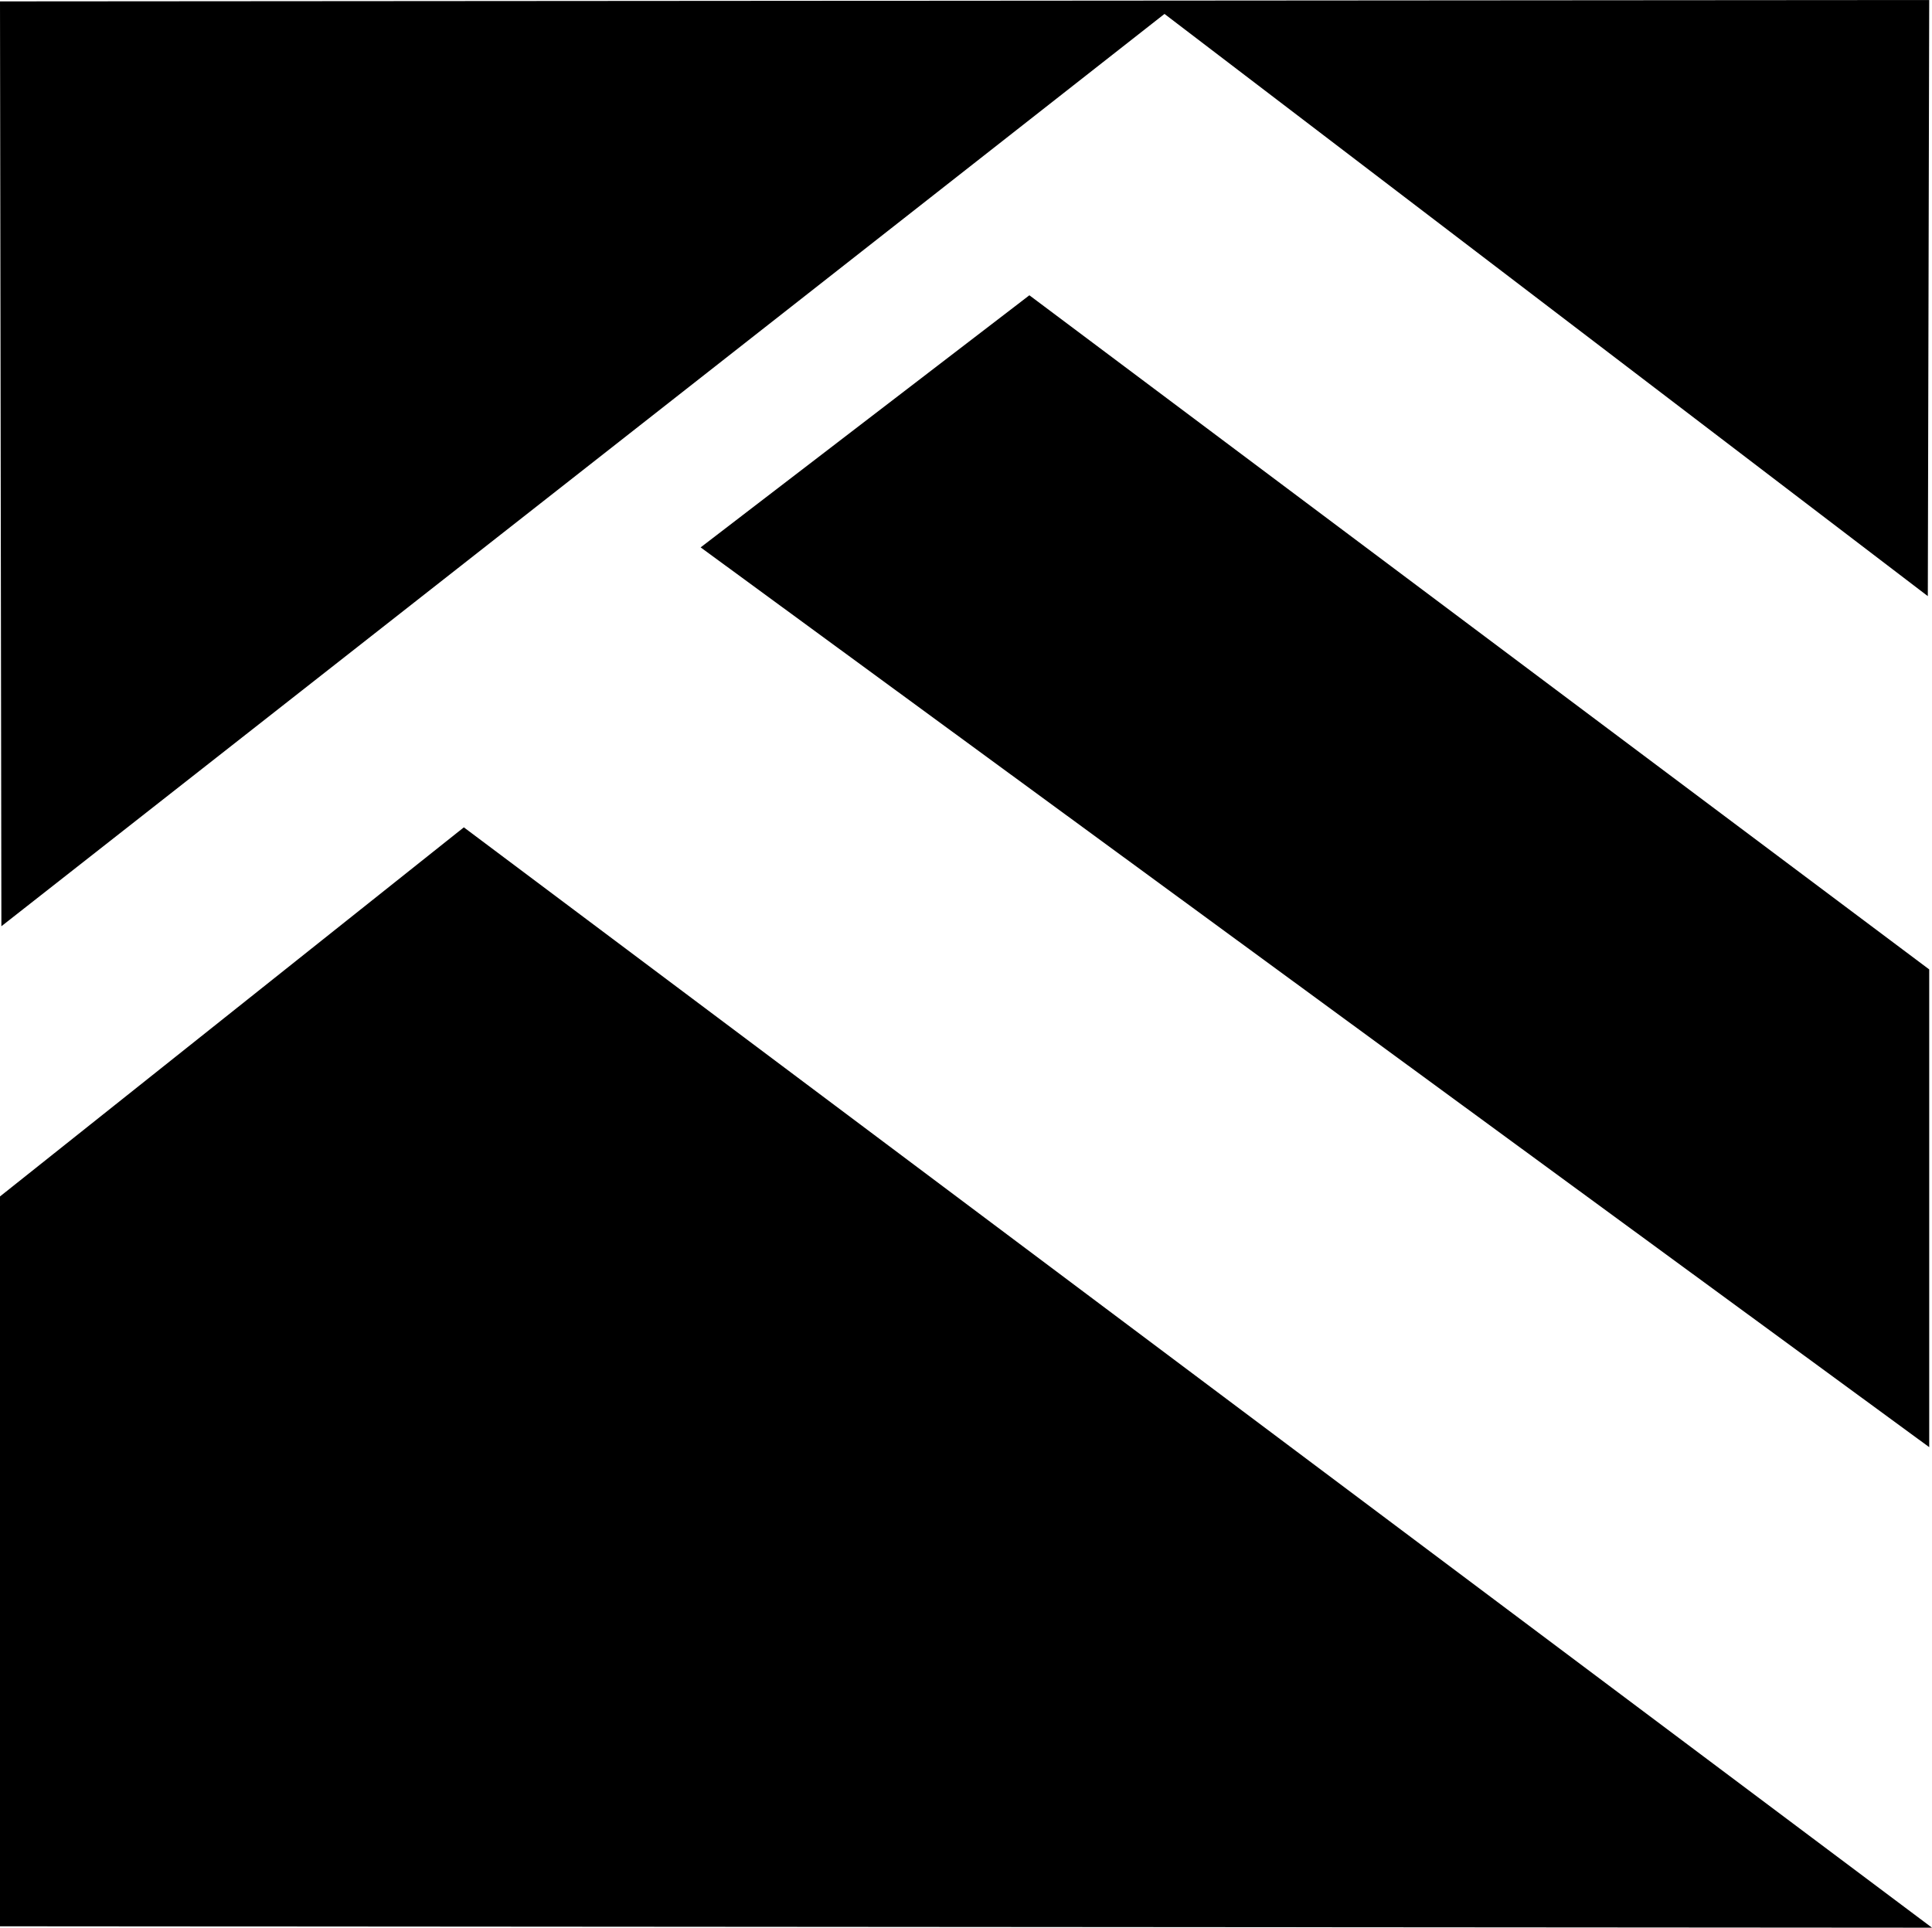
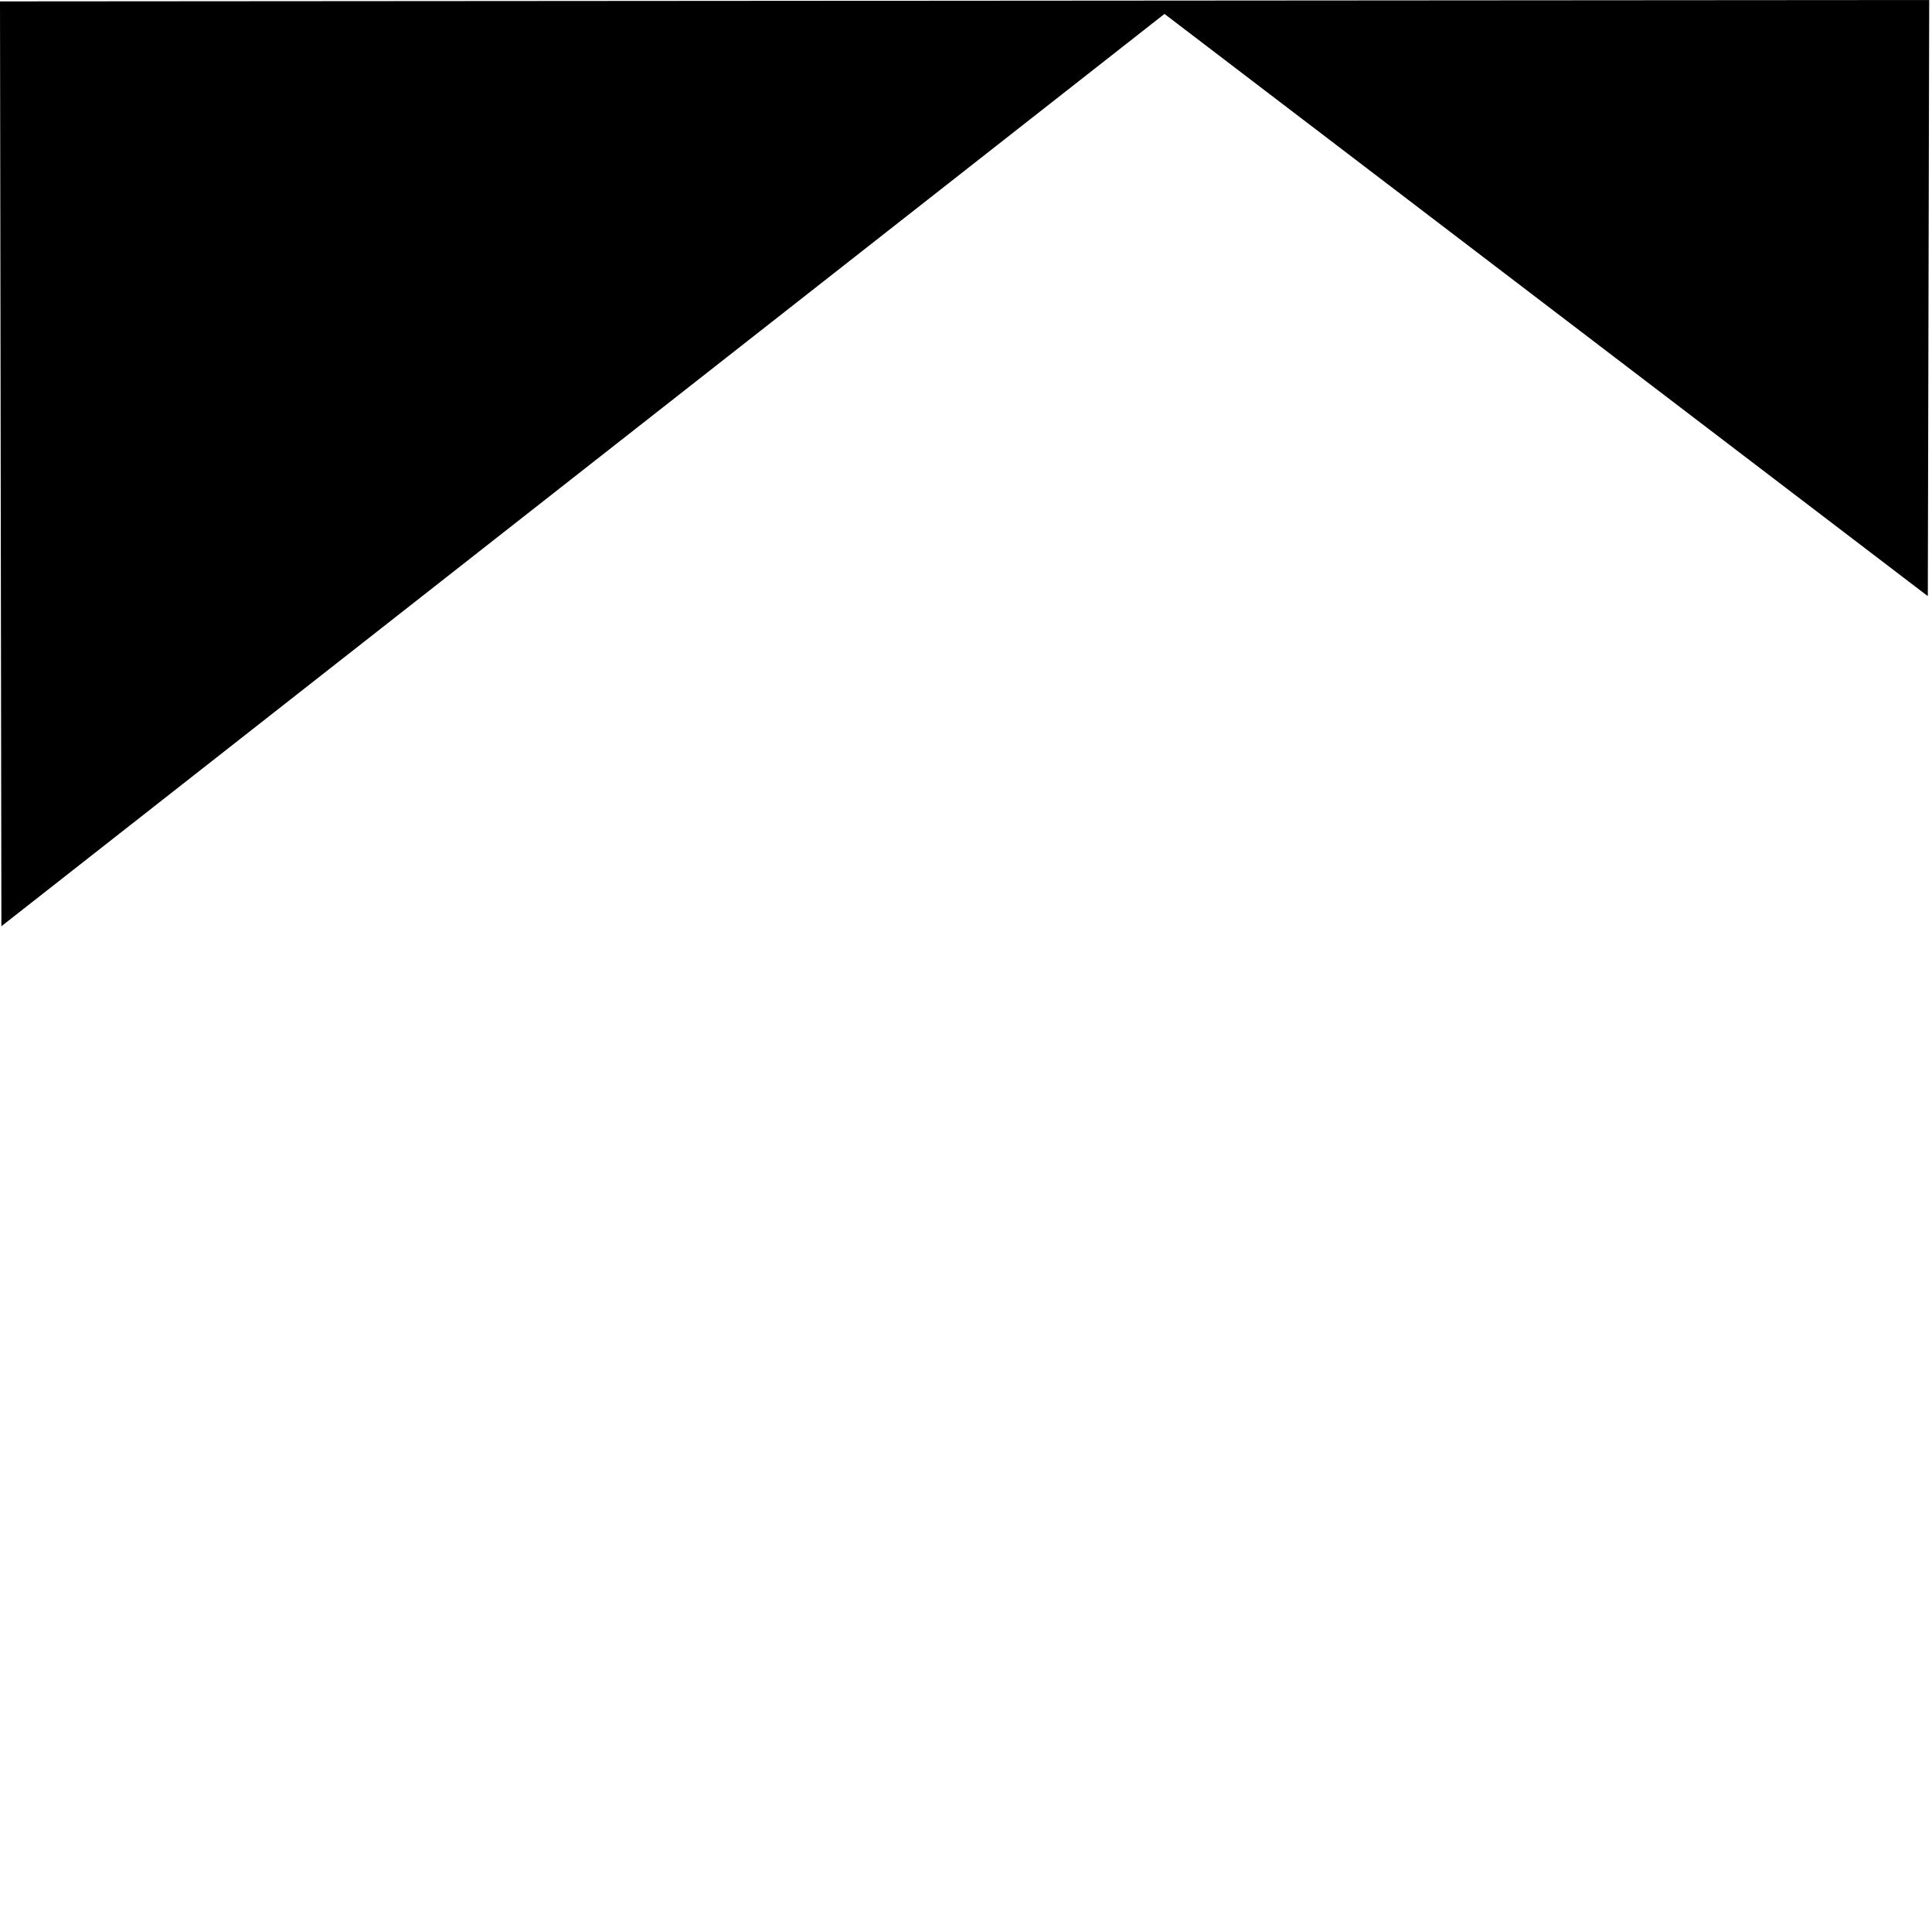
<svg xmlns="http://www.w3.org/2000/svg" width="1.387in" height="1.384in" fill-rule="evenodd" stroke-linecap="round" preserveAspectRatio="none" viewBox="0 0 1387 1384">
  <style>.pen1{stroke:none}.brush2{fill:#000}</style>
-   <path d="M1387 1384 0 1383V859l333-265 1054 790zm-2-345V696L739 212 503 393l882 646z" class="pen1 brush2" />
  <path d="M1385 0 0 1l1 664L836 10l548 418 1-428z" class="pen1 brush2" />
</svg>